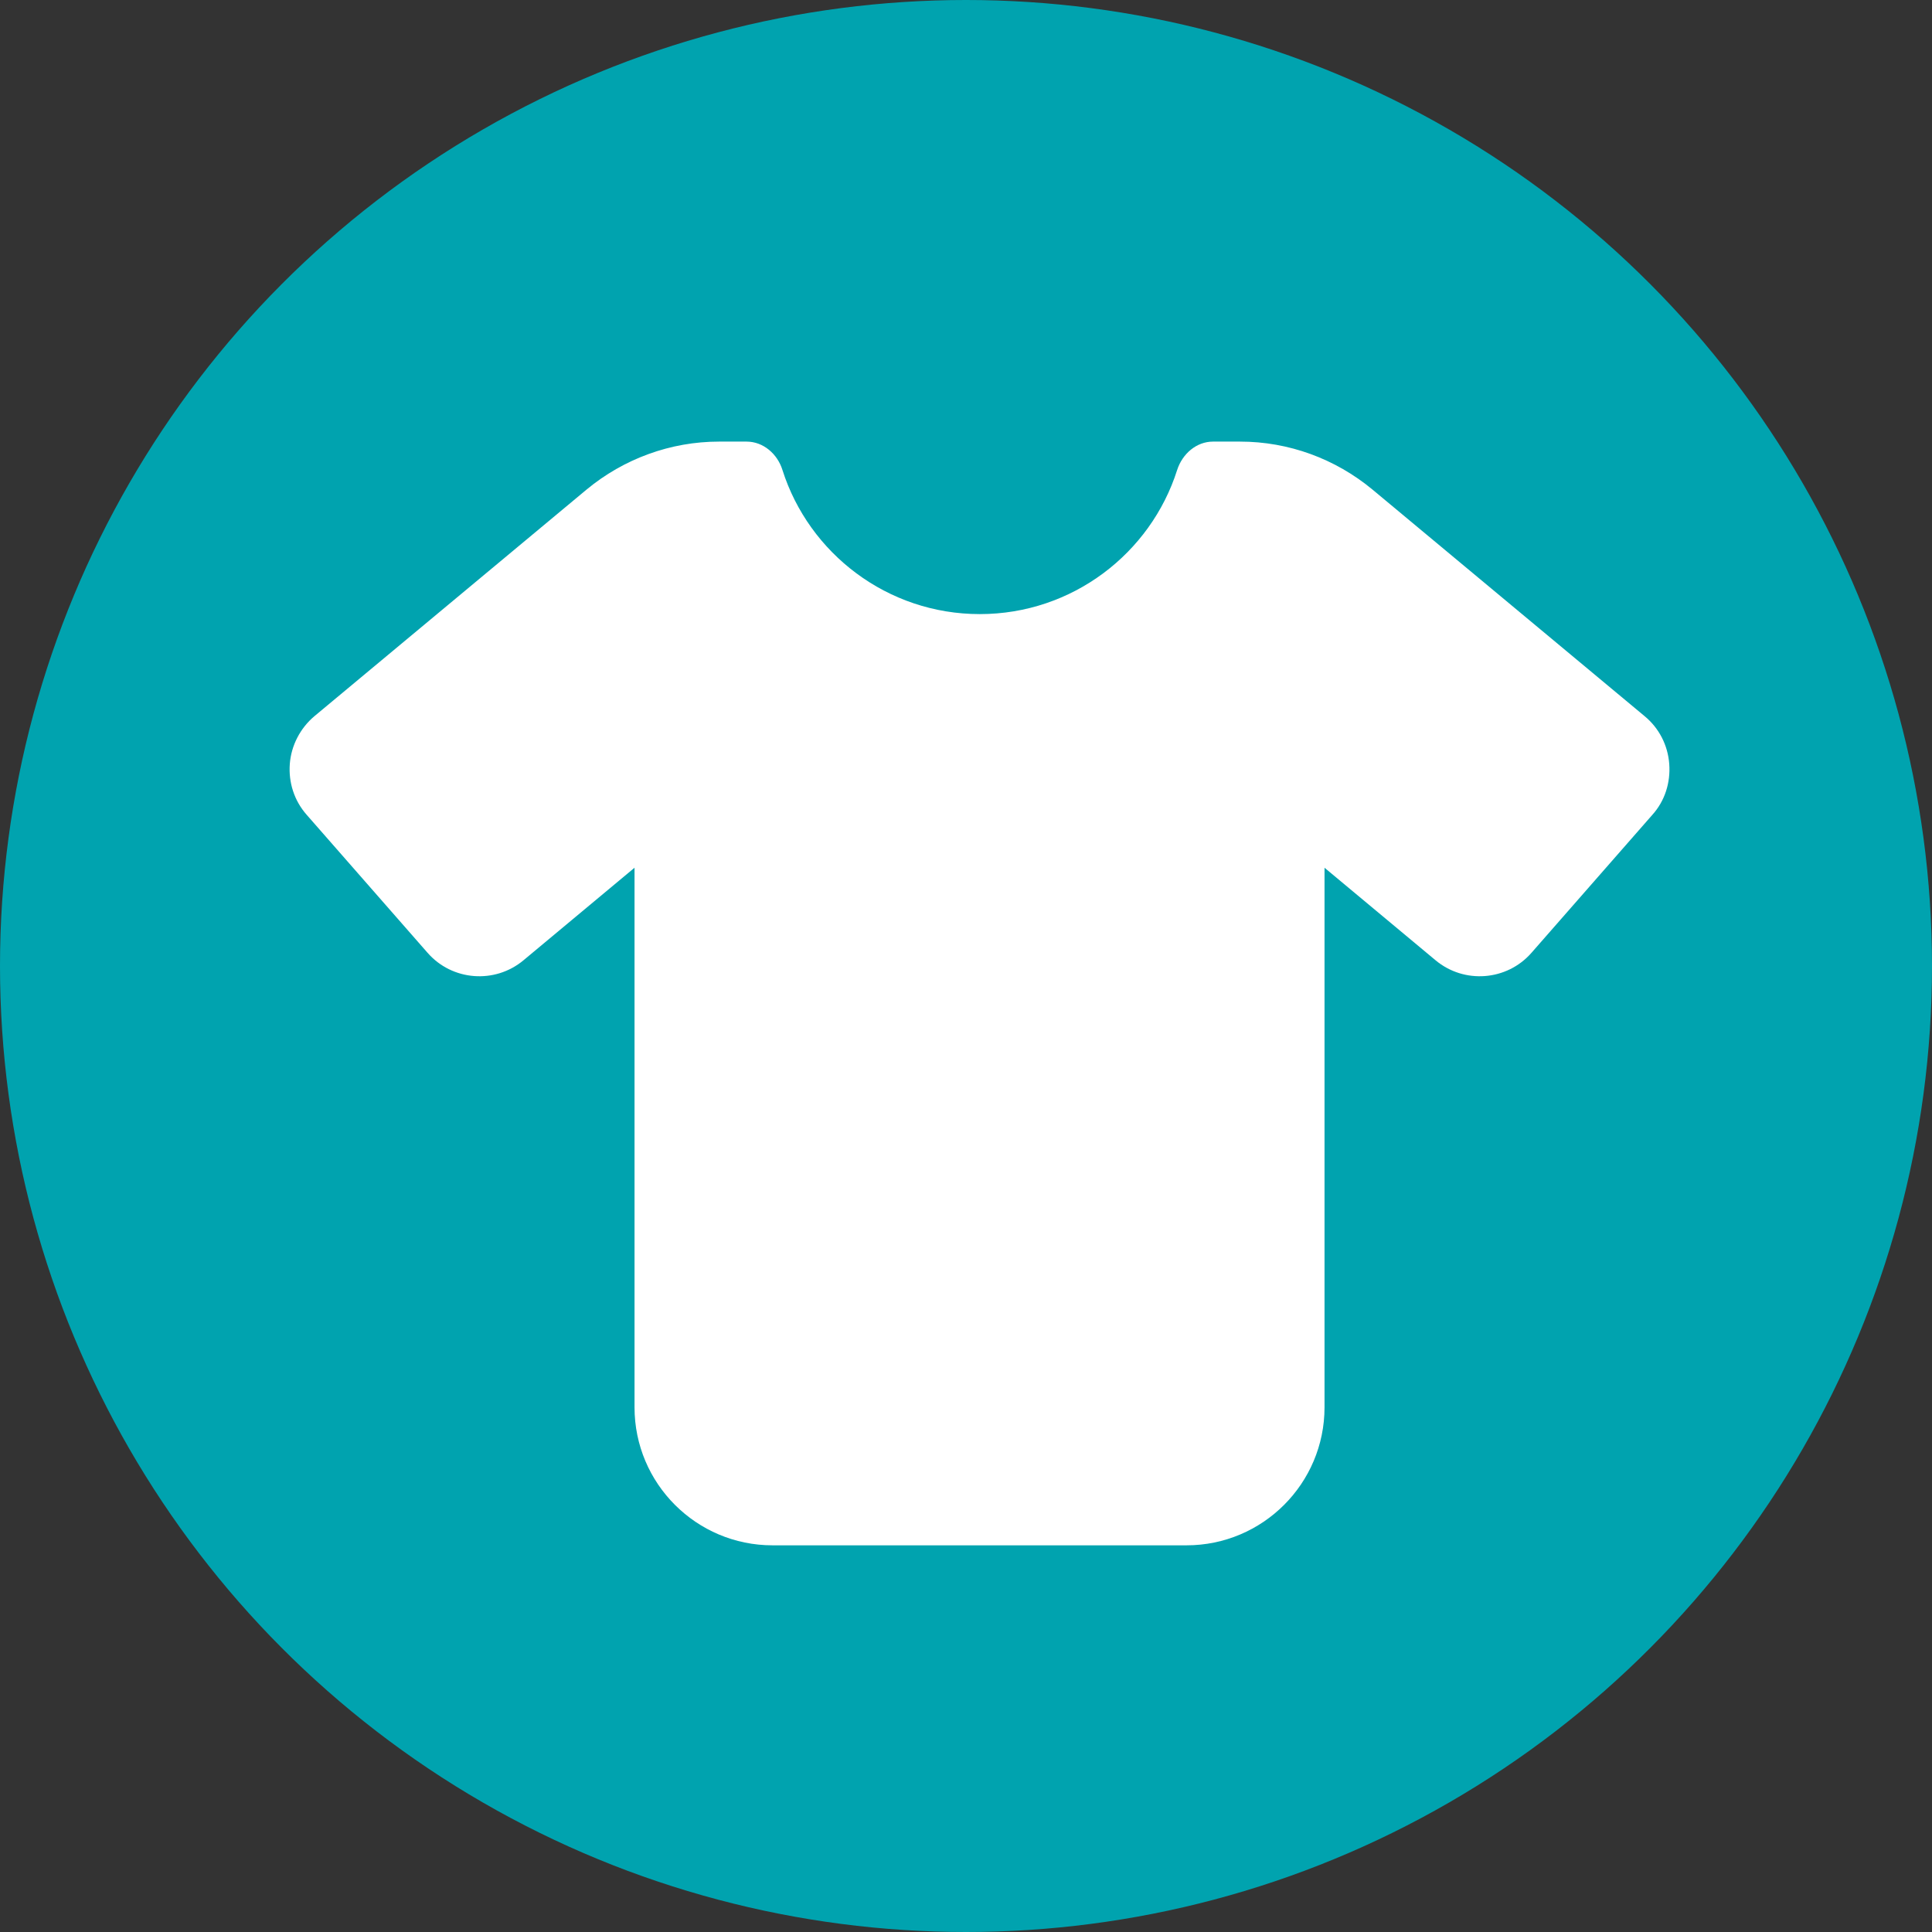
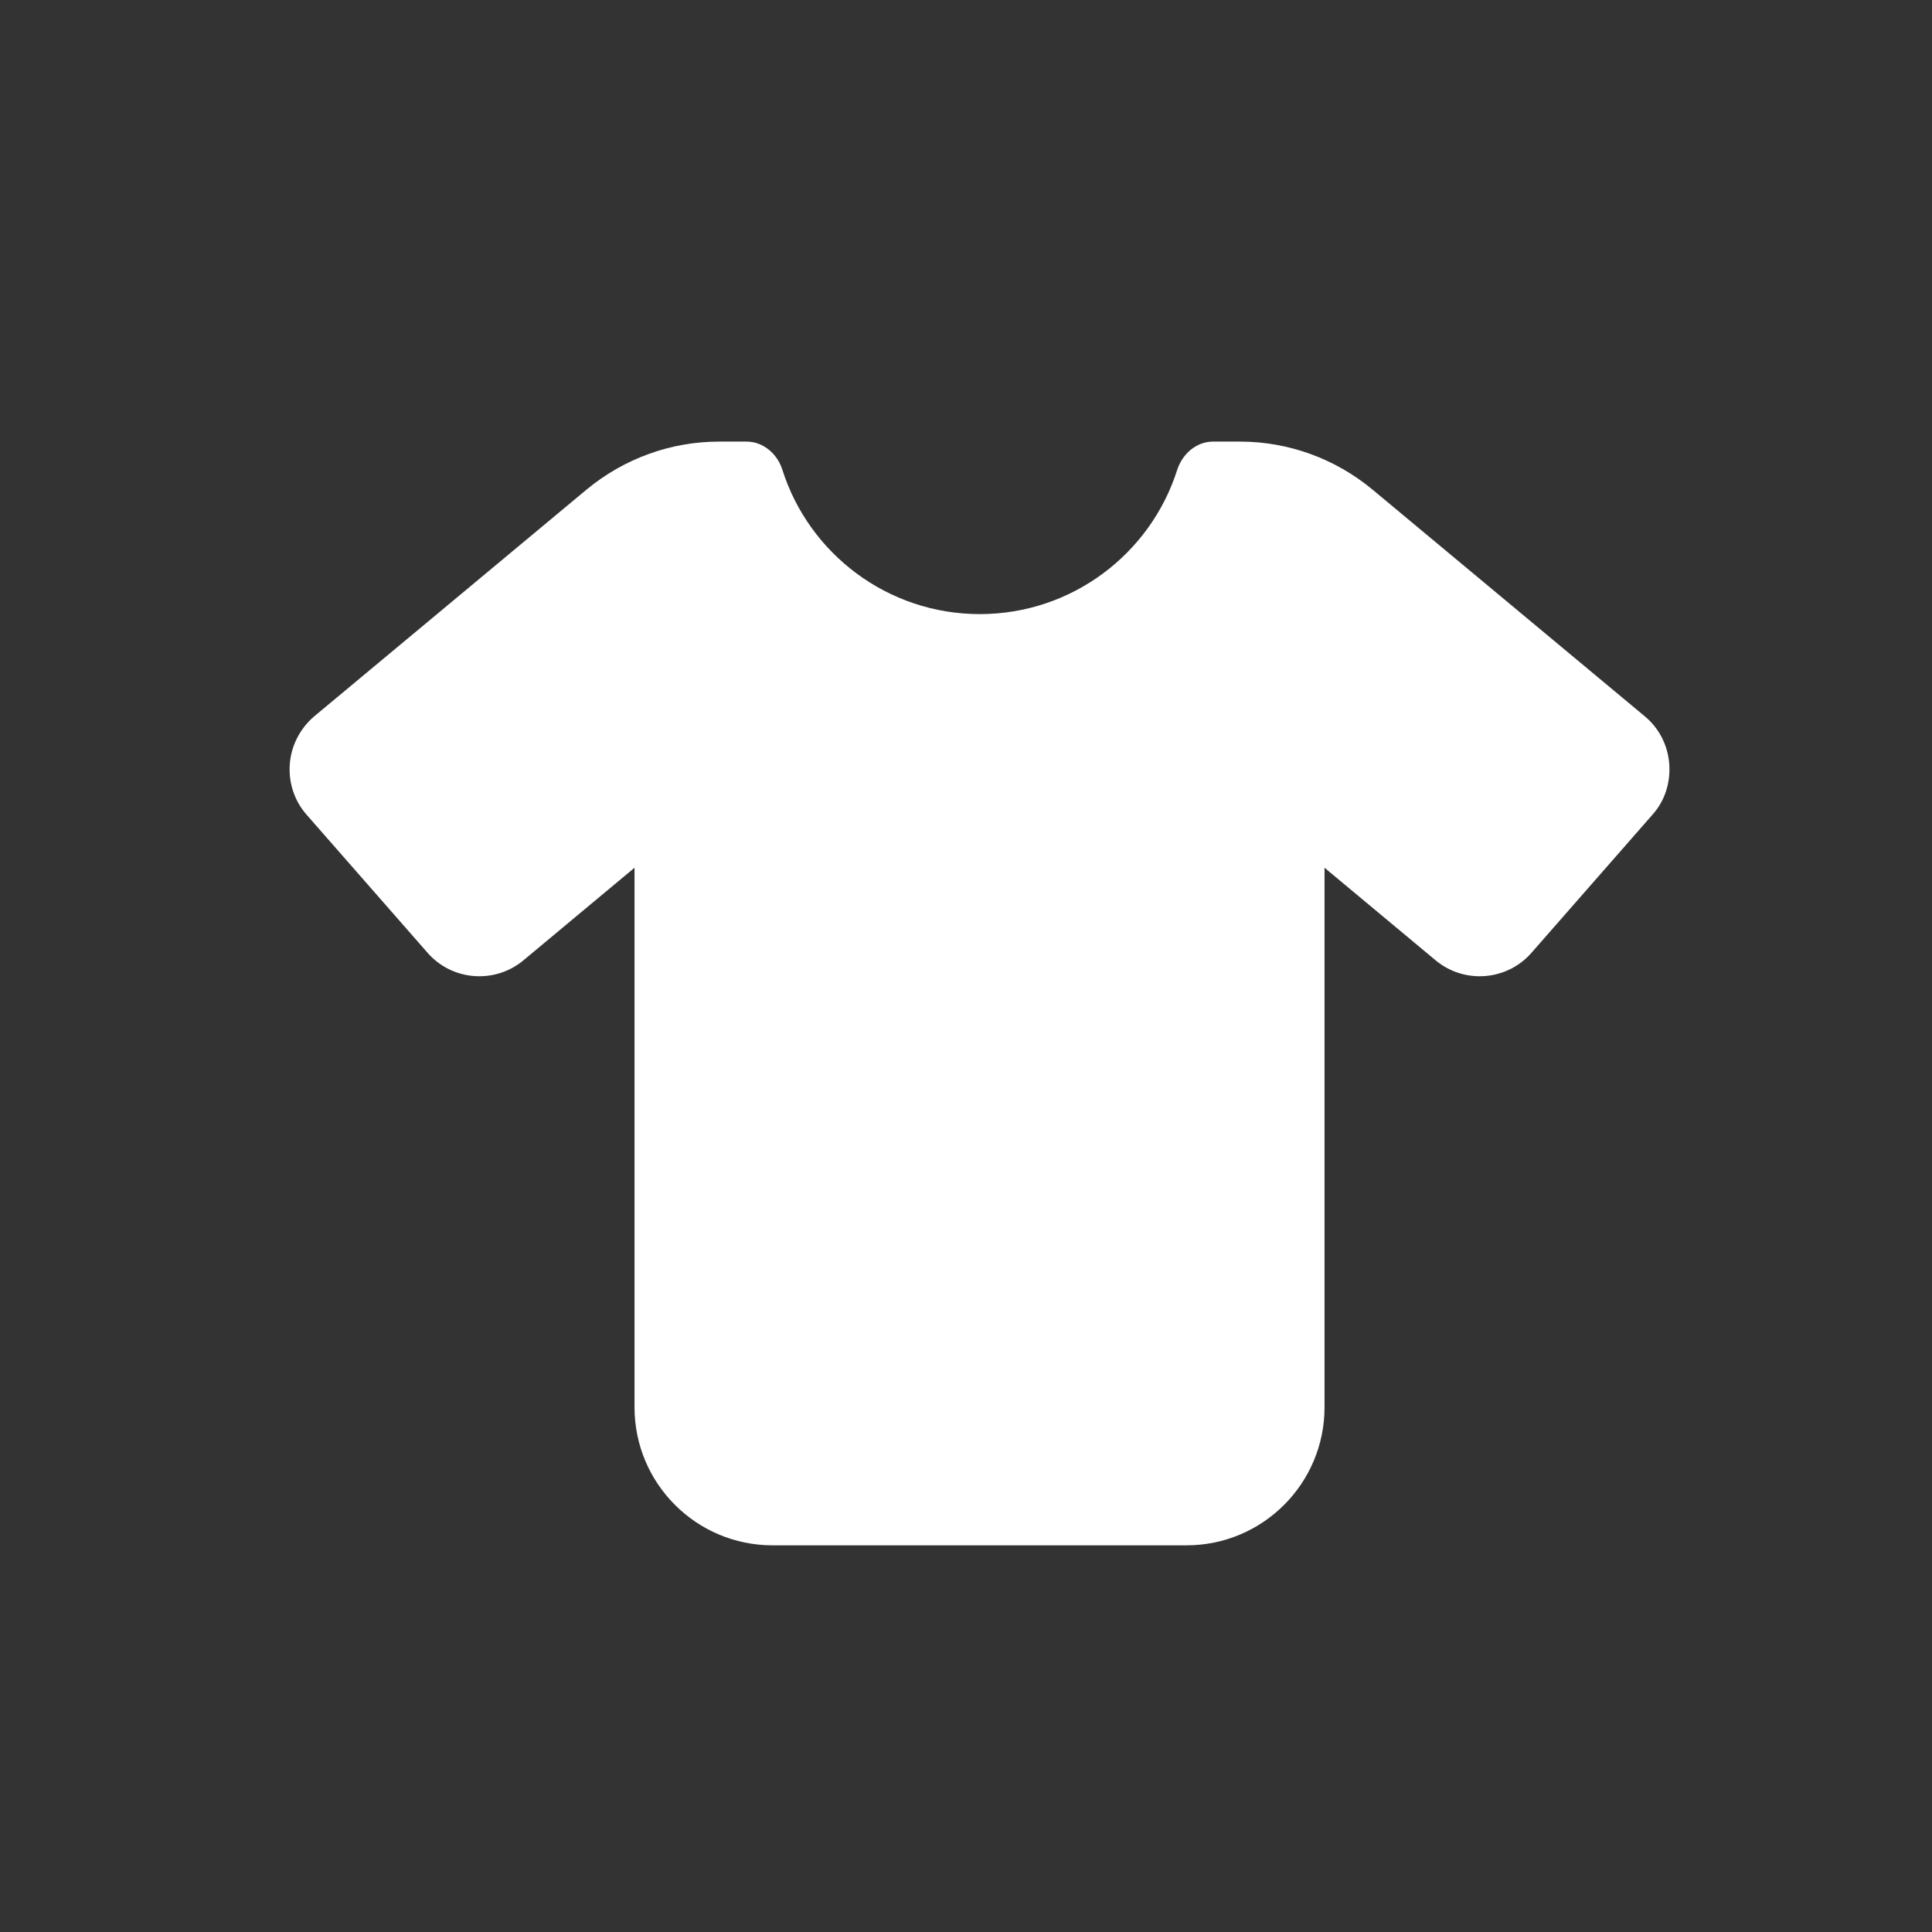
<svg xmlns="http://www.w3.org/2000/svg" id="Layer_2" data-name="Layer 2" viewBox="0 0 70 70">
  <rect x="0" y="0" width="70" height="70" fill="#333333" stroke="none" />
  <defs>
    <style>
      .cls-1 {
        fill: #fff;
      }

      .cls-2 {
        fill: #00a3af;
      }
    </style>
  </defs>
  <g id="Focus_Sectors_v3" data-name="Focus Sectors v3">
    <g>
-       <circle class="cls-2" cx="35" cy="35" r="35" />
      <path class="cls-1" d="M27.05,16c.61,0,1.12.45,1.3,1.03.96,3.02,3.8,5.22,7.15,5.22s6.19-2.2,7.15-5.22c.19-.59.7-1.03,1.3-1.03h.98c1.76,0,3.45.62,4.8,1.74l9.86,8.21c.52.43.84,1.05.89,1.73s-.16,1.34-.61,1.84l-4.38,5c-.89,1.02-2.44,1.14-3.48.27l-4.02-3.35v19.55c0,2.76-2.24,5-5,5h-15c-2.76,0-5-2.24-5-5v-19.55l-4.02,3.35c-1.04.87-2.59.75-3.48-.27l-4.38-5c-.45-.51-.66-1.17-.61-1.84s.38-1.3.89-1.73l9.86-8.21c1.35-1.12,3.05-1.74,4.8-1.74h.98Z" />
    </g>
  </g>
</svg>